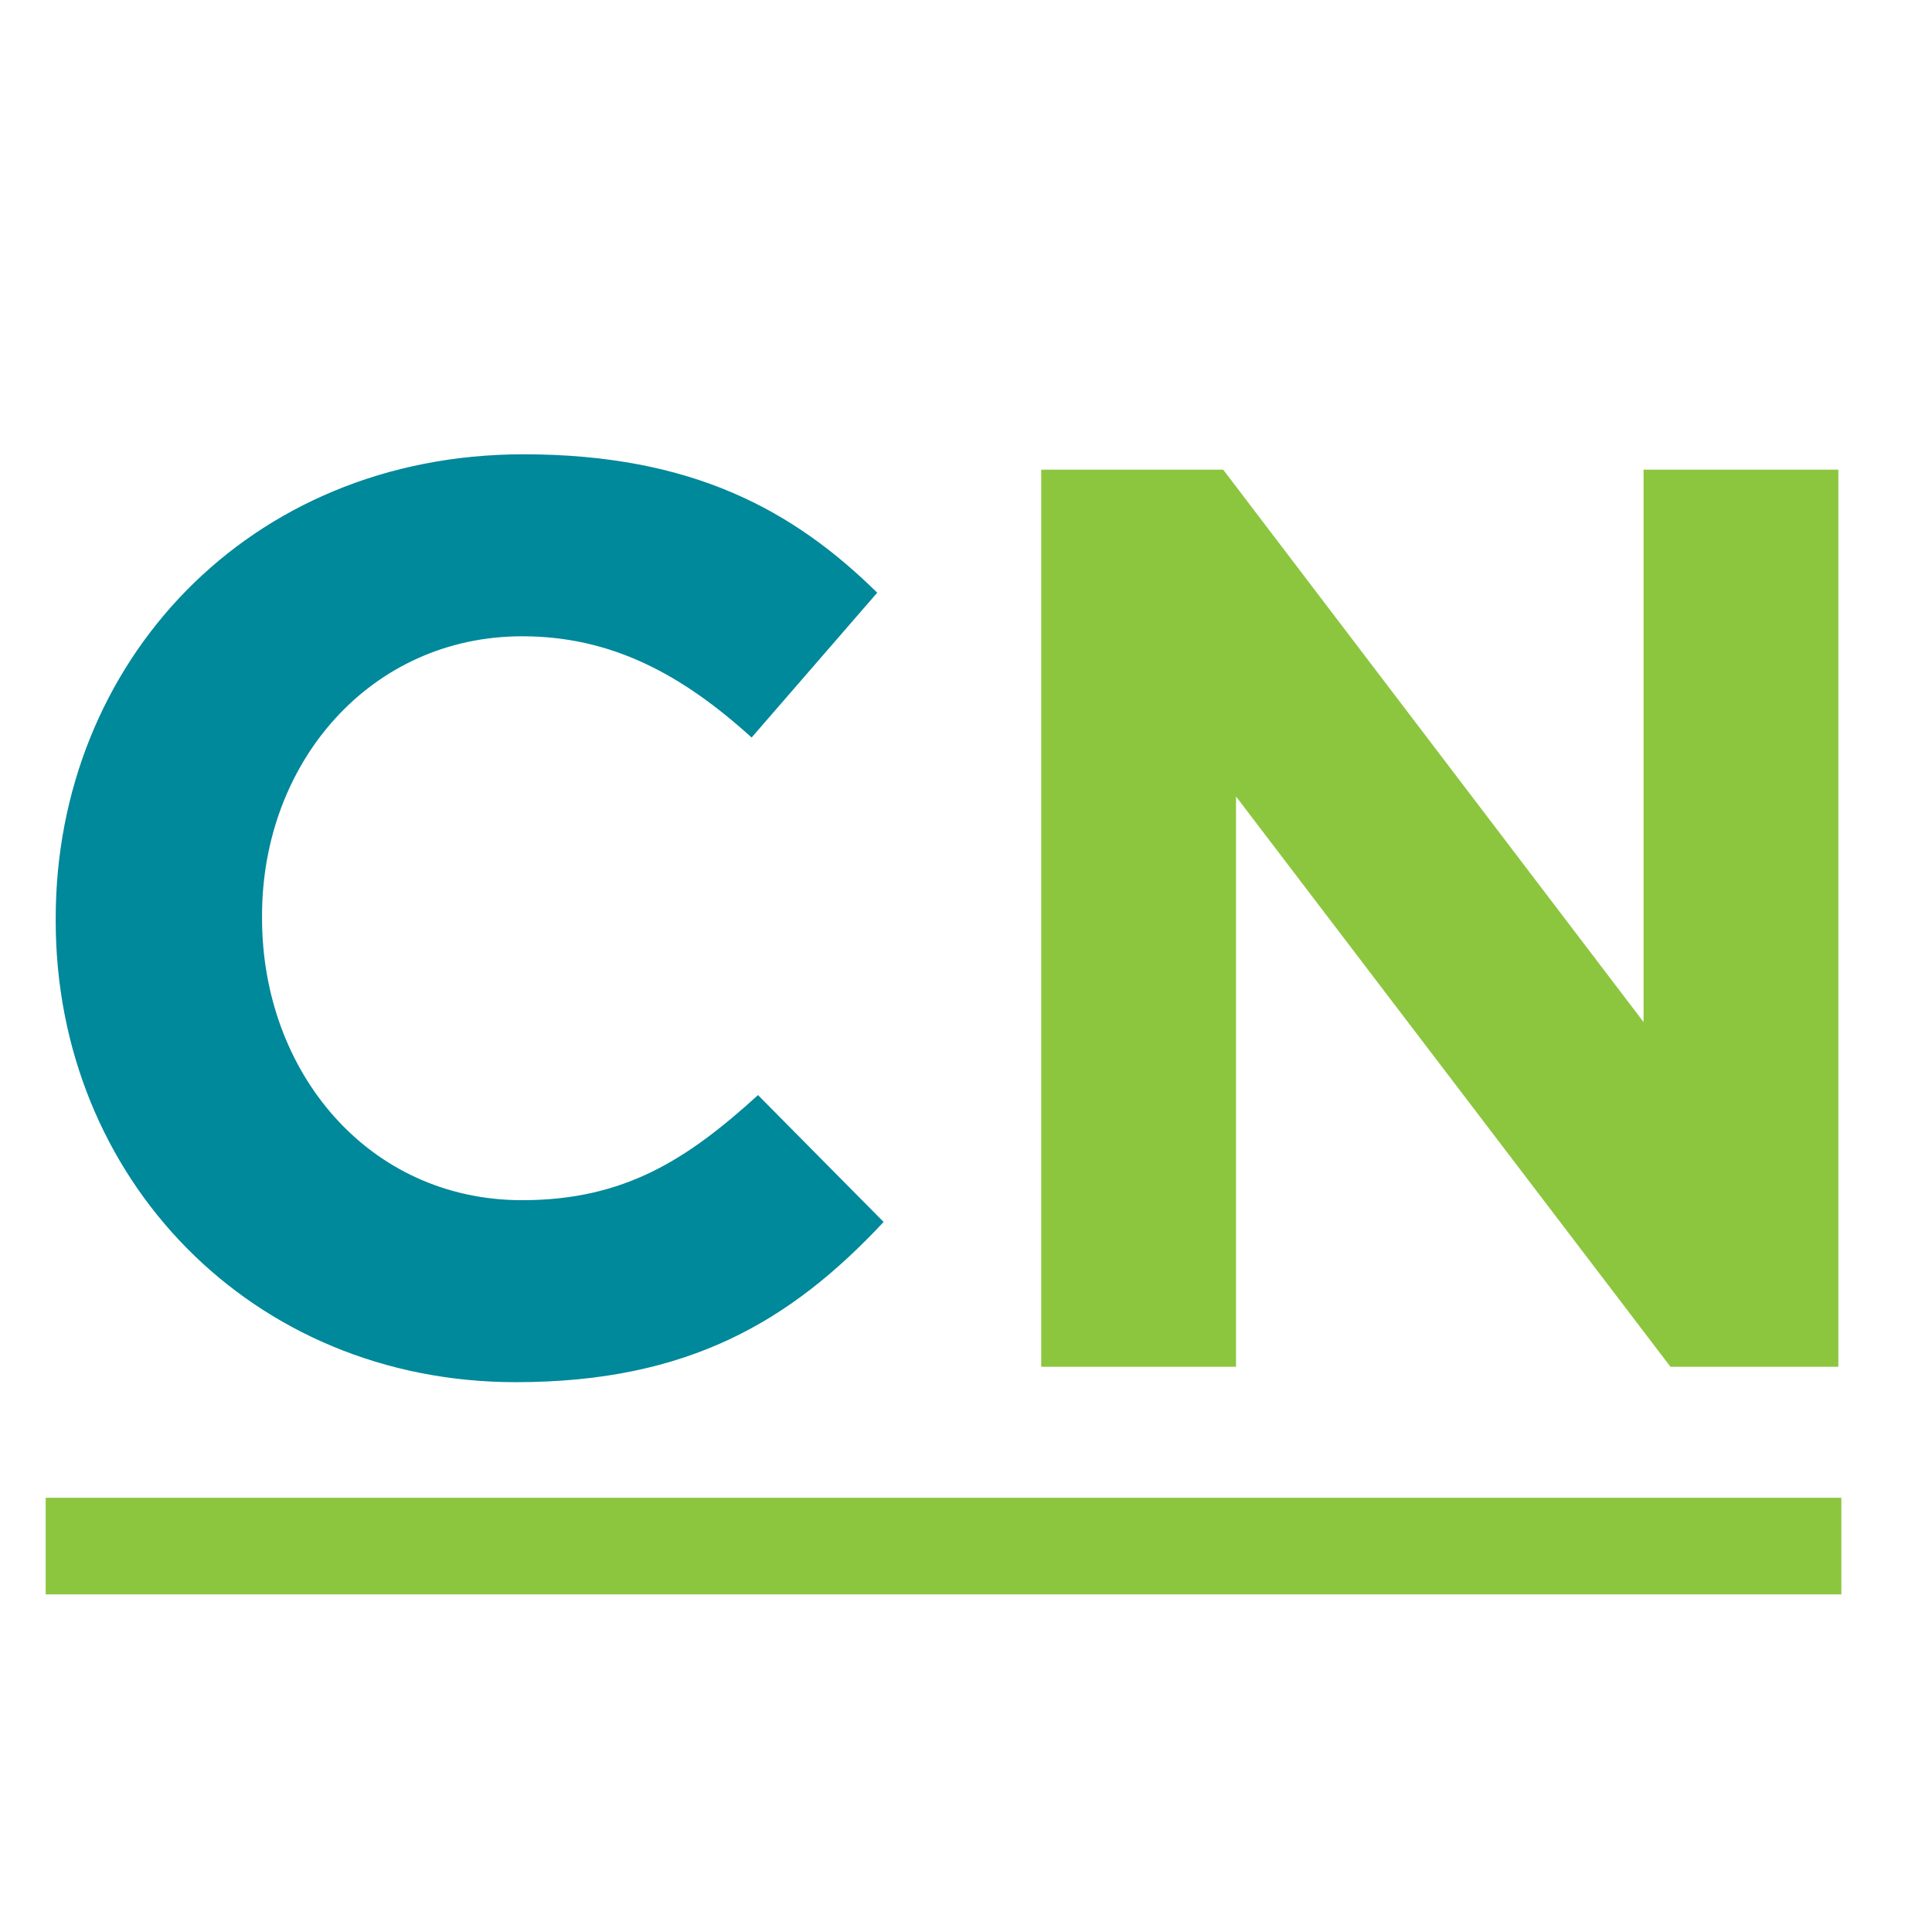
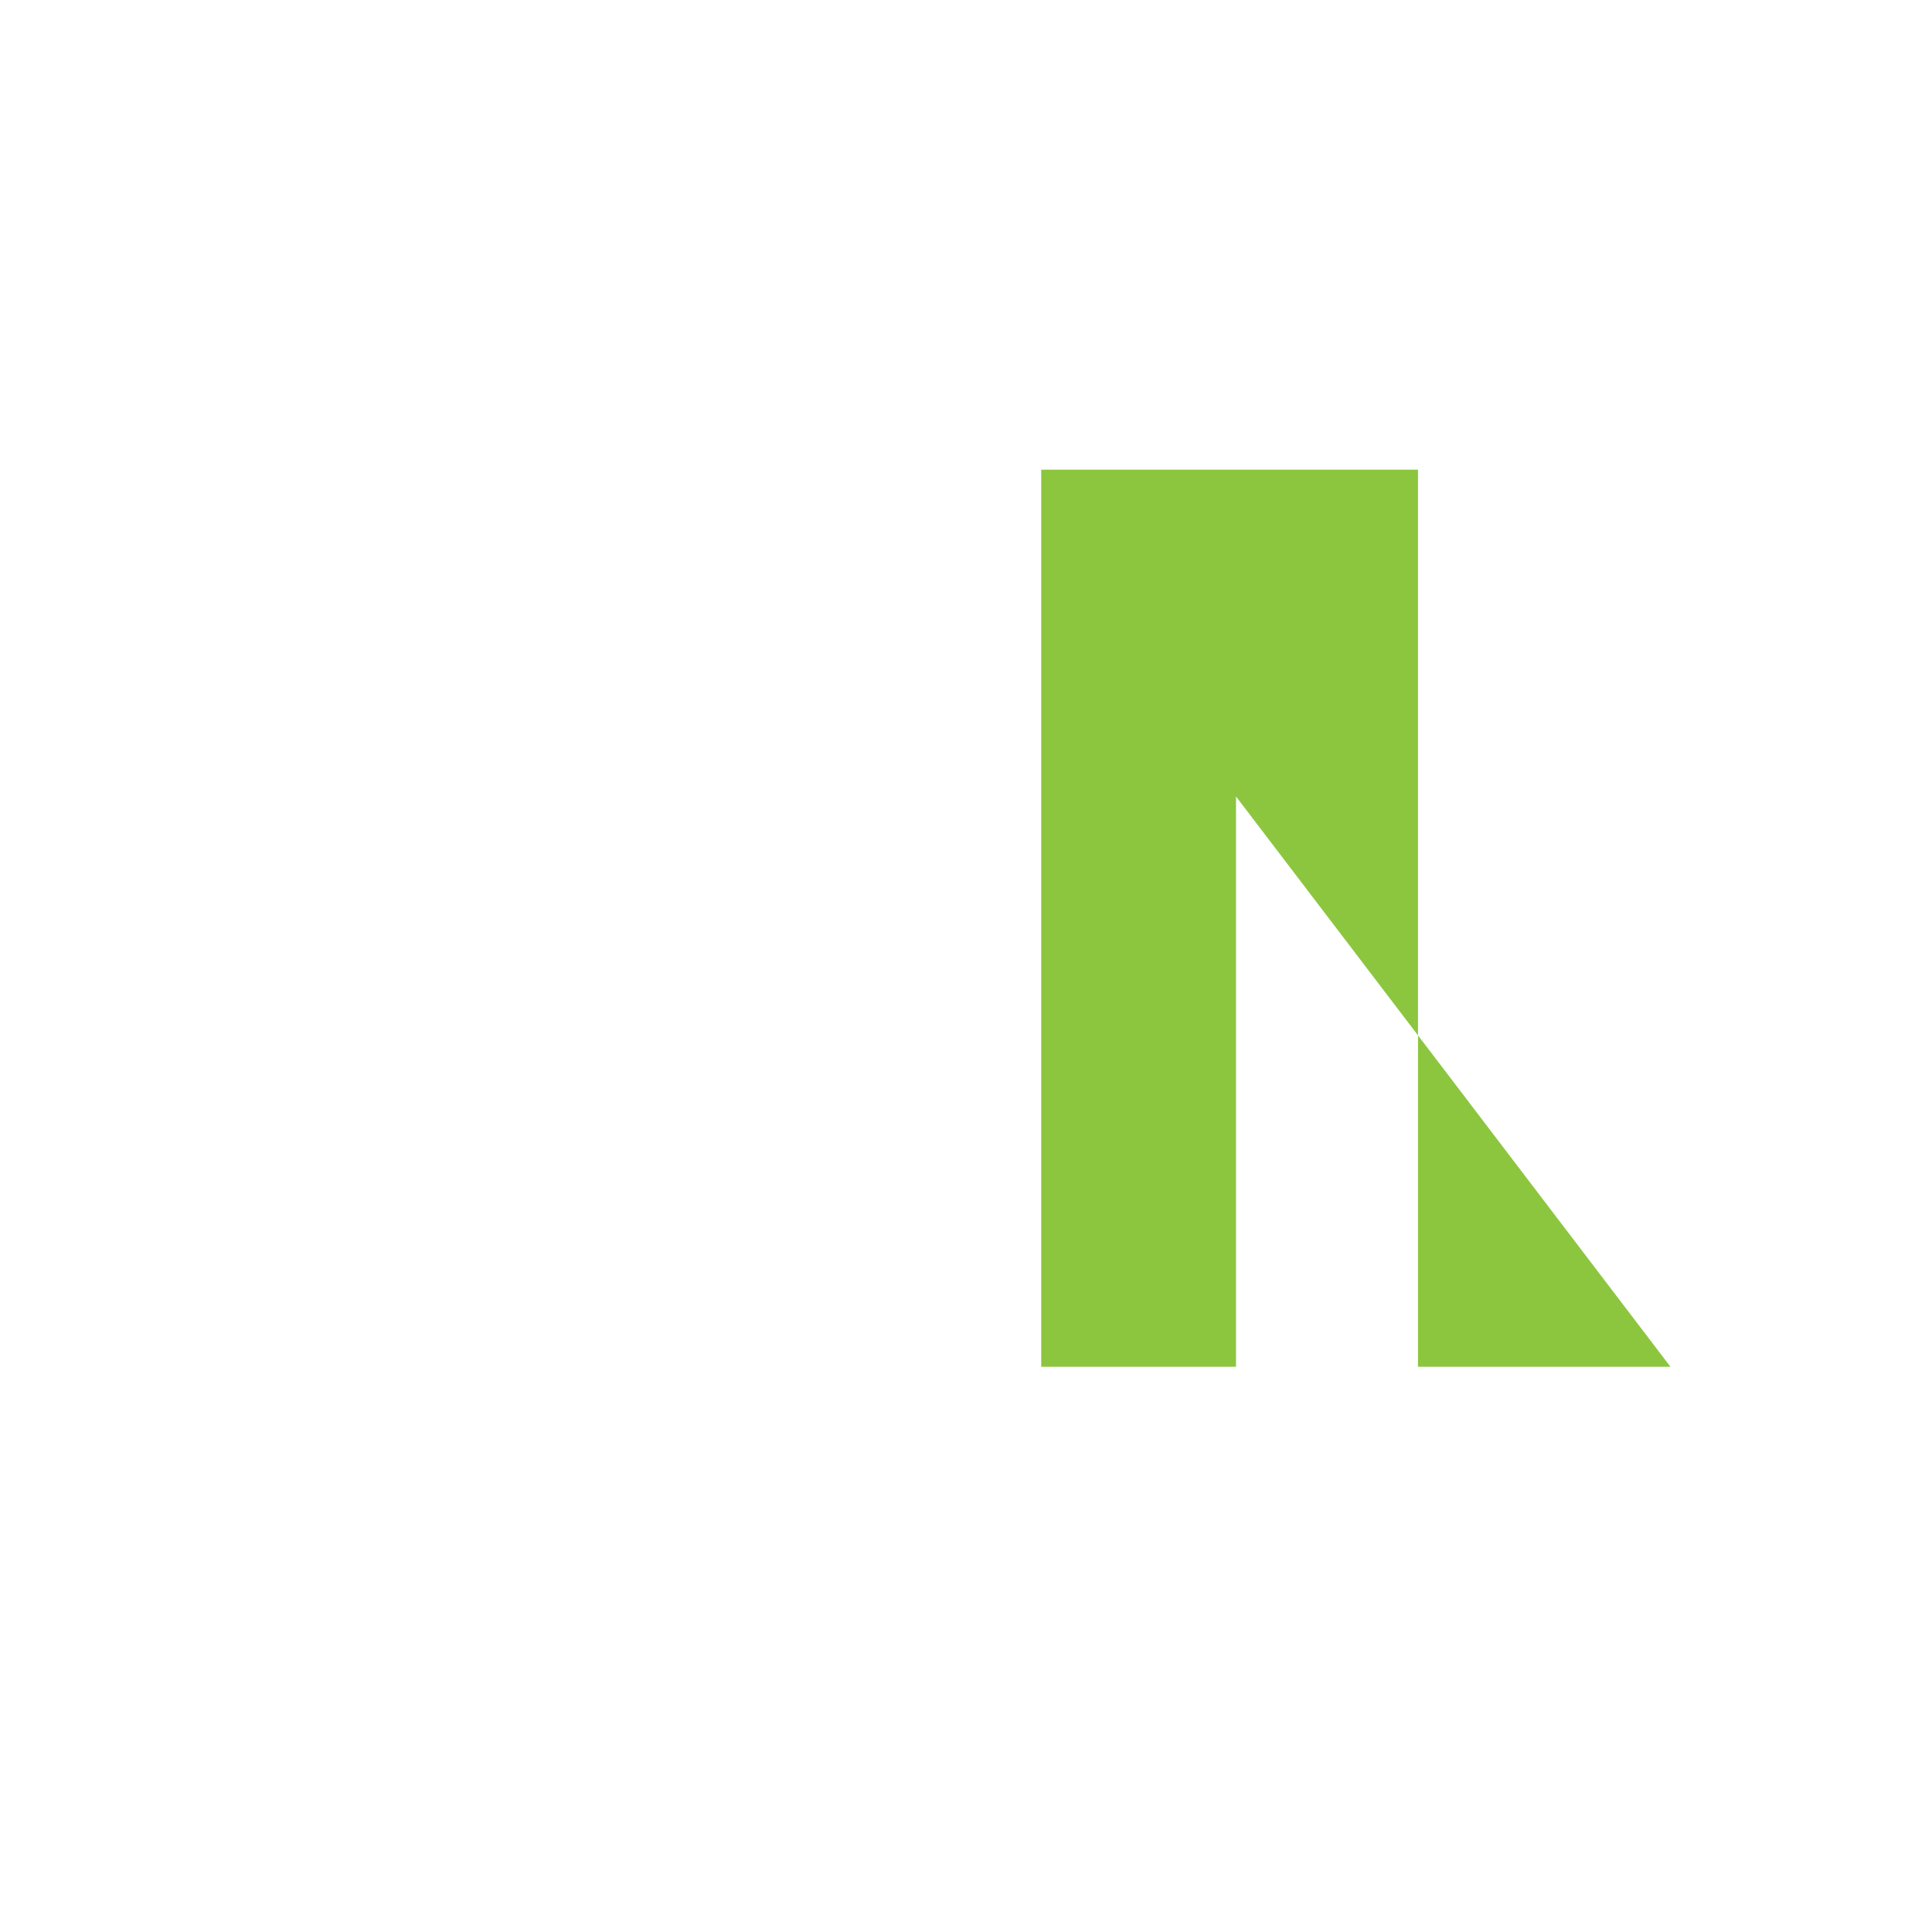
<svg xmlns="http://www.w3.org/2000/svg" version="1.1" id="Layer_1" x="0px" y="0px" width="300px" height="300px" viewBox="0 0 300 300" enable-background="new 0 0 300 300" xml:space="preserve">
  <g>
-     <rect x="-1.897" y="66.966" fill="none" width="324.442" height="228.541" />
-     <path fill="#00889B" d="M80.093,214.623c-40.995,0-71.443-31.642-71.443-71.642v-0.398c0-39.602,29.851-72.04,72.637-72.04   c26.269,0,41.99,8.756,54.926,21.492l-19.503,22.488c-10.746-9.751-21.691-15.722-35.622-15.722   c-23.483,0-40.398,19.502-40.398,43.383v0.398c0,23.881,16.518,43.782,40.398,43.782c15.92,0,25.671-6.369,36.617-16.318   l19.503,19.701C122.879,205.071,106.959,214.623,80.093,214.623z" />
-     <path fill="#8CC63F" d="M259.391,212.235l-67.463-88.557v88.557H161.68V72.932h28.259l65.273,85.771V72.932h30.249v139.304H259.391   z" />
+     <path fill="#8CC63F" d="M259.391,212.235l-67.463-88.557v88.557H161.68V72.932h28.259V72.932h30.249v139.304H259.391   z" />
  </g>
-   <line fill="none" stroke="#8CC63F" stroke-width="15" stroke-miterlimit="10" x1="7.094" y1="240.072" x2="285.923" y2="240.072" />
  <g>
</g>
  <g>
</g>
  <g>
</g>
  <g>
</g>
  <g>
</g>
  <g>
</g>
</svg>